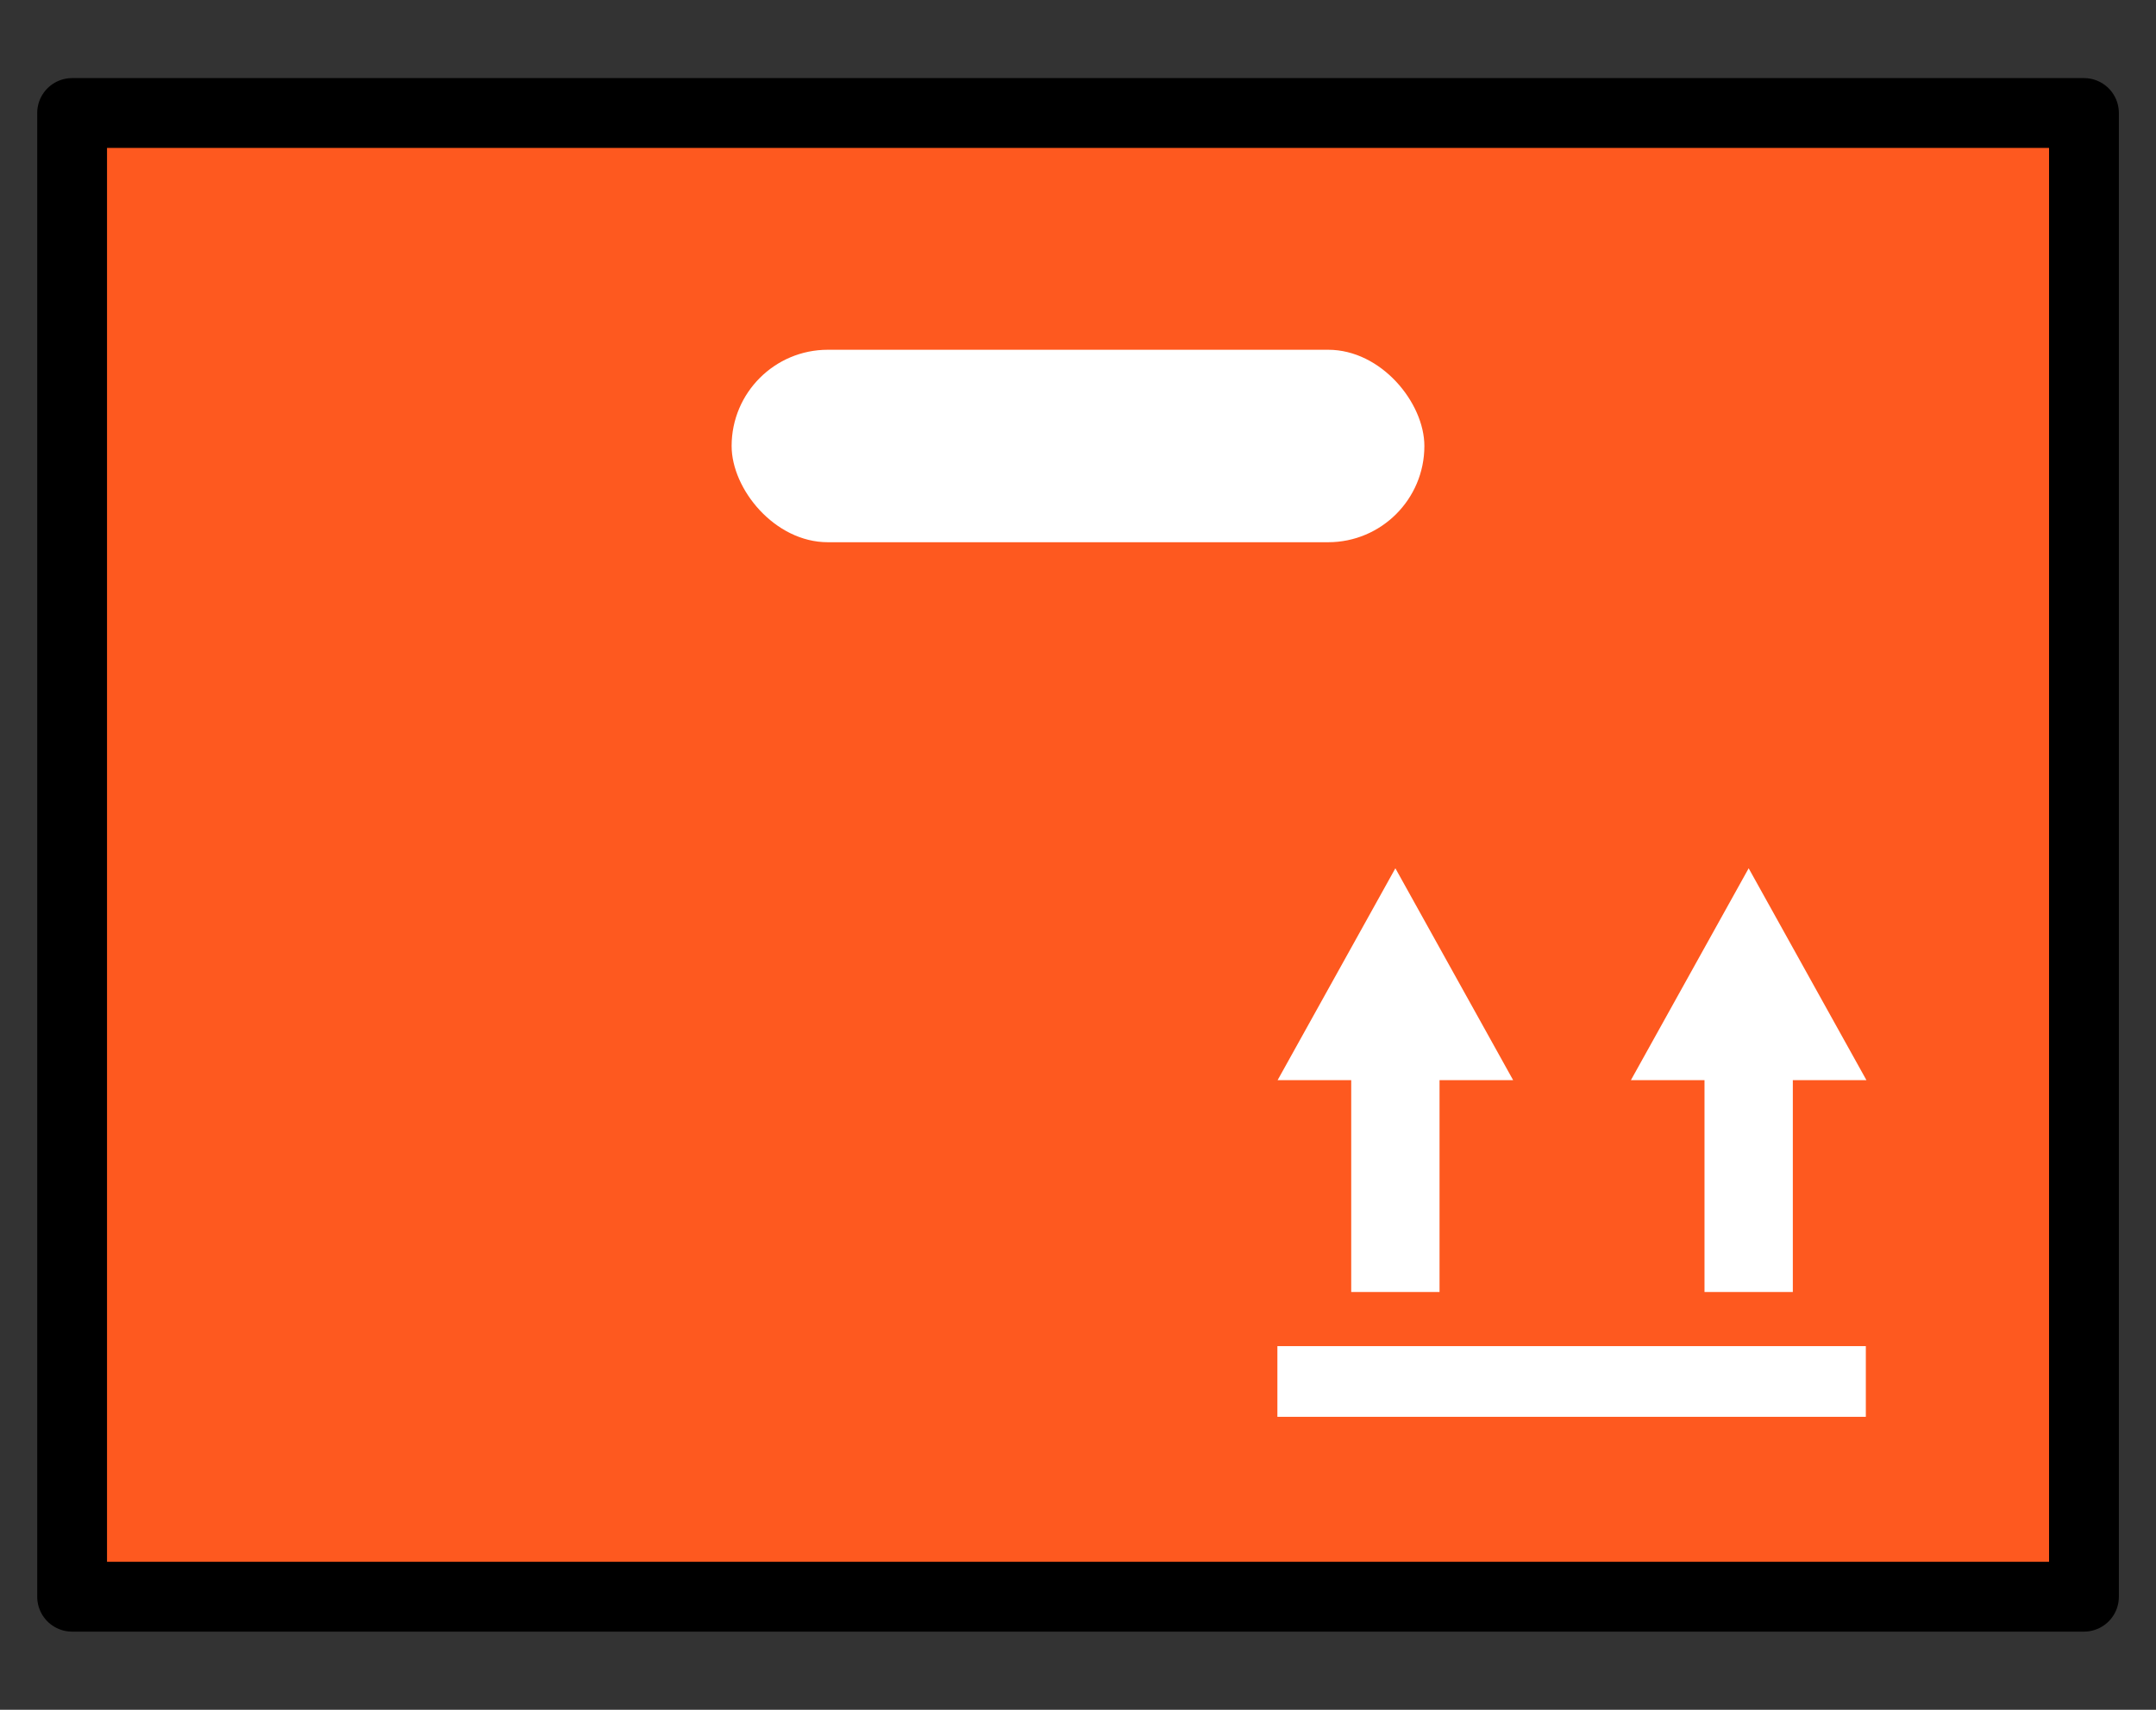
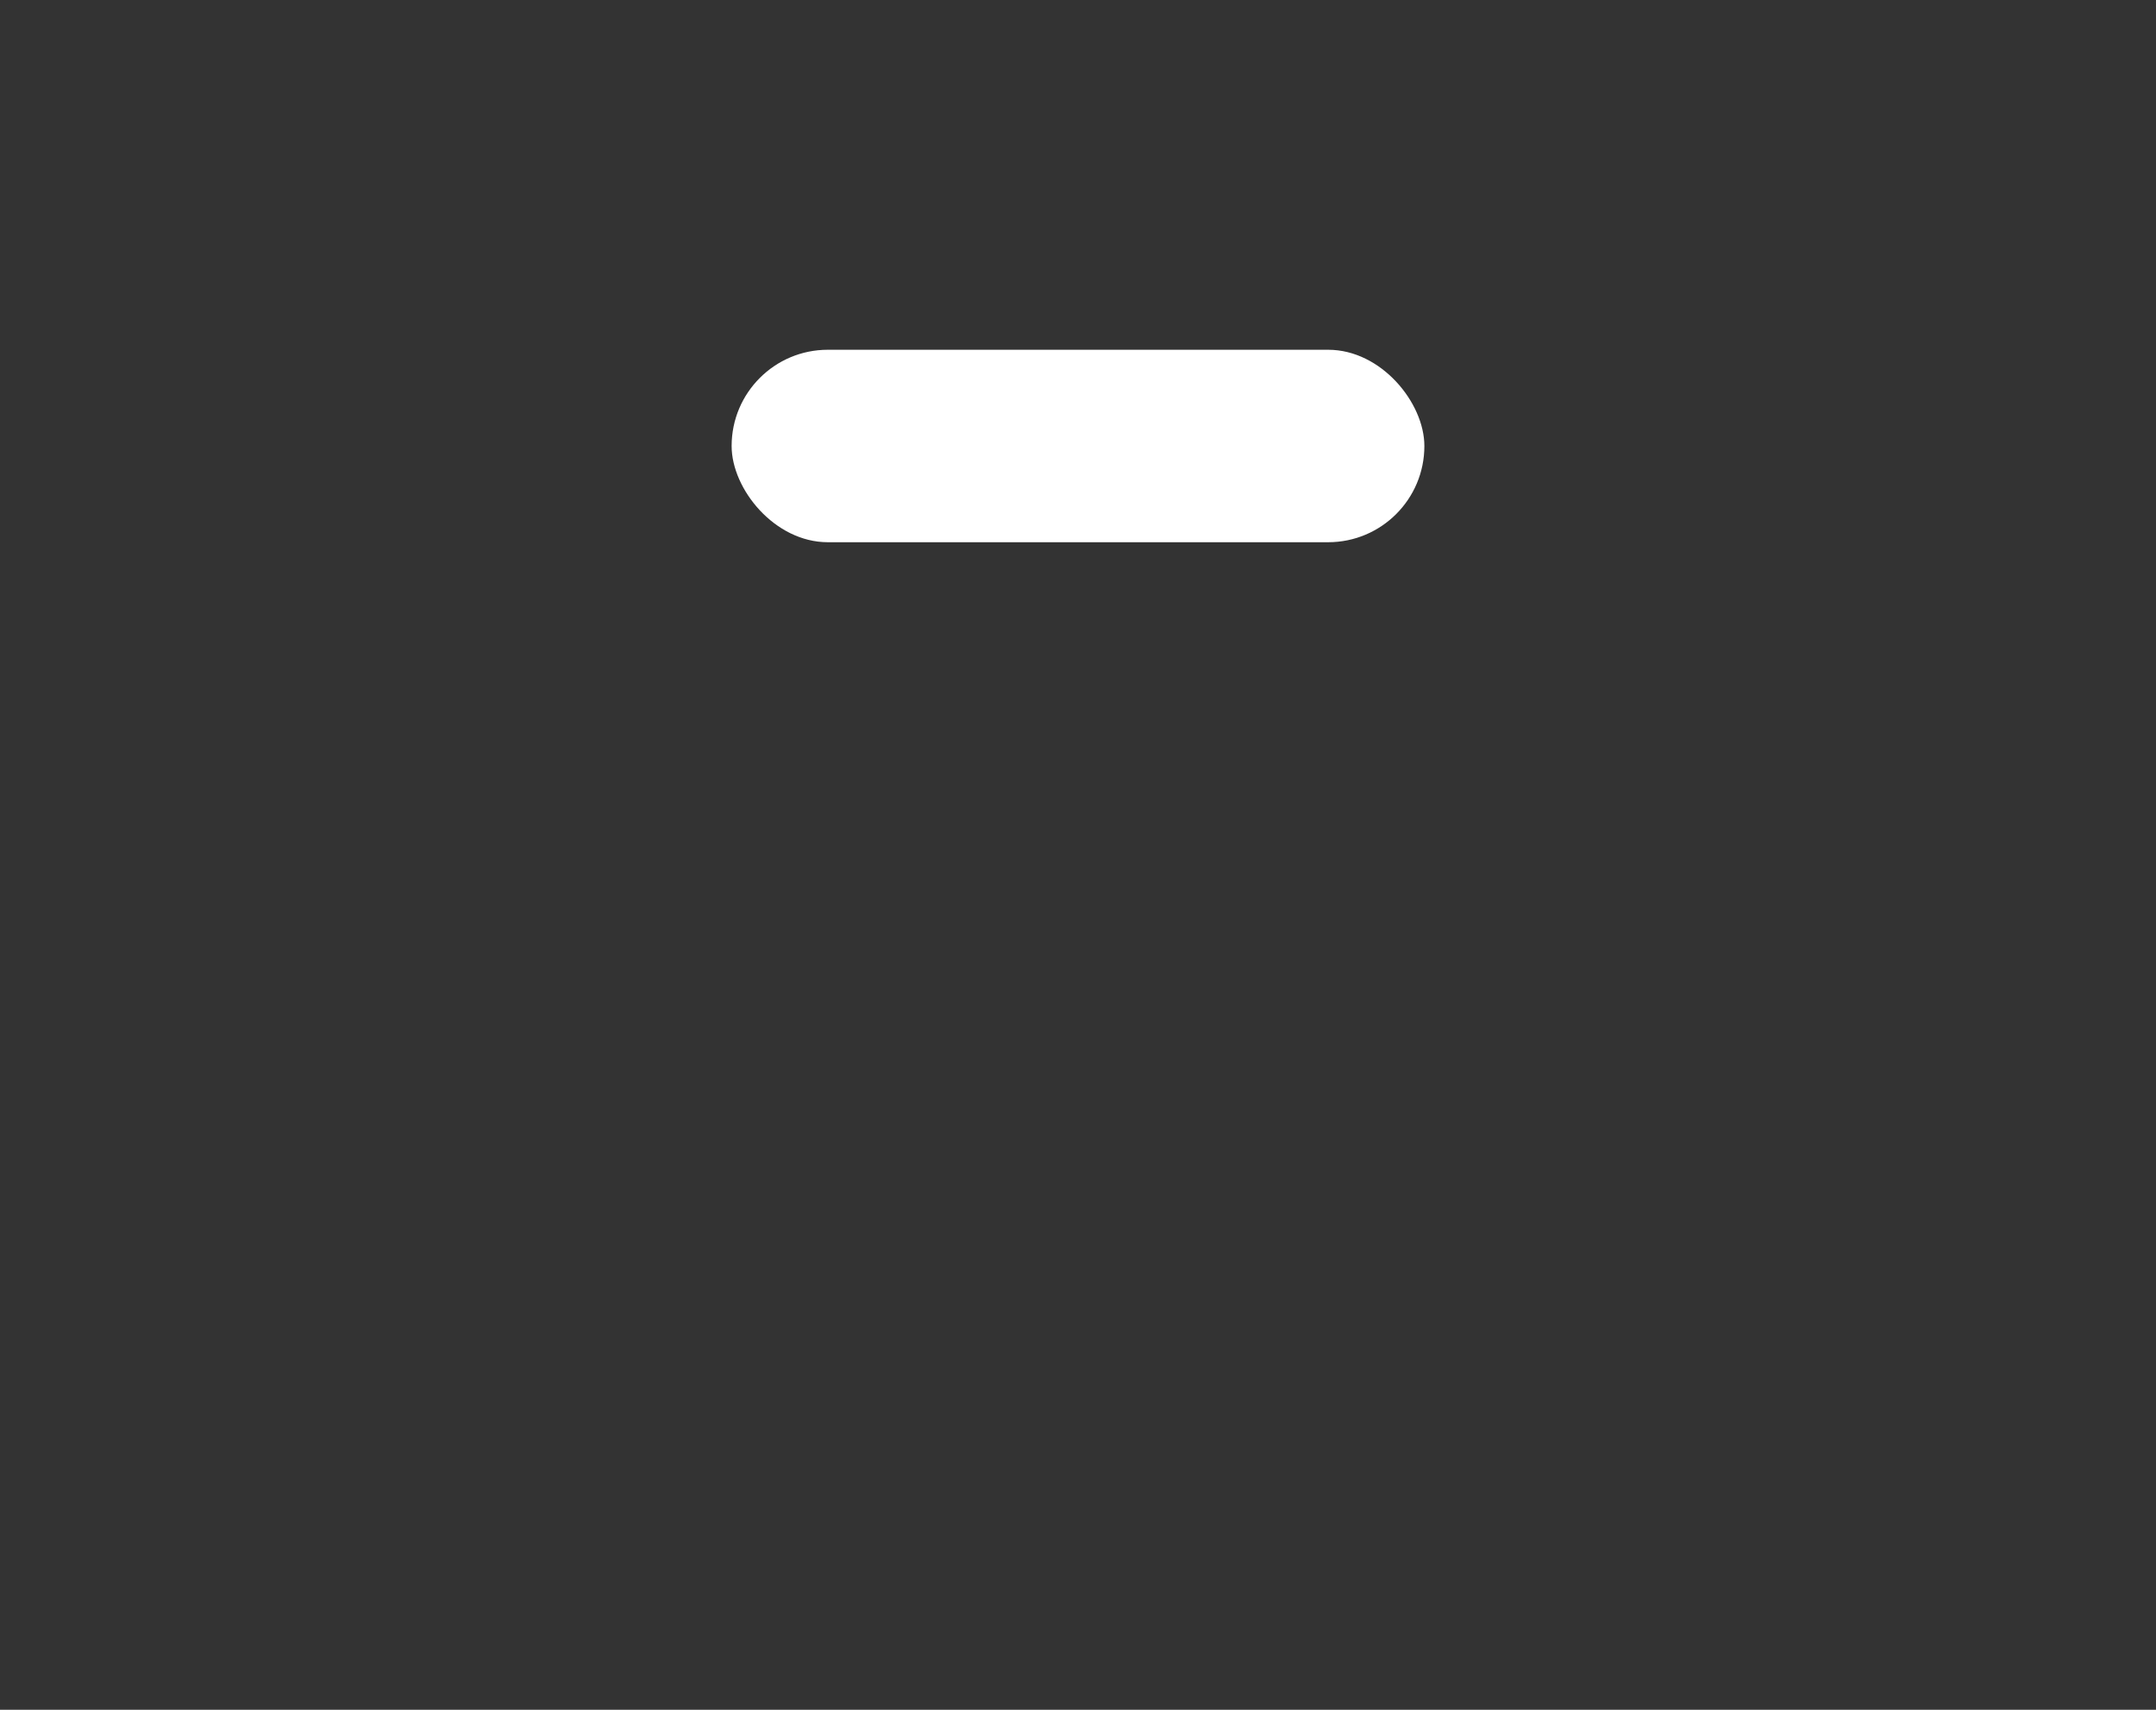
<svg xmlns="http://www.w3.org/2000/svg" width="29" height="23" aria-hidden="true" role="img" version="1.1" viewBox="0 0 29 23" xml:space="preserve">
  <rect x="0" y="0" width="29" height="23" fill="#333333" stroke="none" />
-   <rect x=".97" y="1.52" width="27.061" height="19.959" fill="#fe591f" stroke="#000" stroke-linejoin="round" stroke-width=".939" />
  <g fill="#fff">
    <rect x="9.841" y="4.705" width="9.318" height="2.589" ry="1.294" stroke-width=".709" />
-     <polygon transform="matrix(.396 0 0 .475 10.057 -4.47)" points="23.5 46 20.5 46 20.5 40 18 40 22 34 26 40 23.5 40" />
-     <polygon transform="matrix(.396 0 0 .475 10.057 -4.47)" points="35.5 46 32.5 46 32.5 40 30 40 34 34 38 40 35.5 40" />
-     <rect x="17.182" y="18.108" width="7.915" height=".951" stroke-width=".434" />
  </g>
</svg>